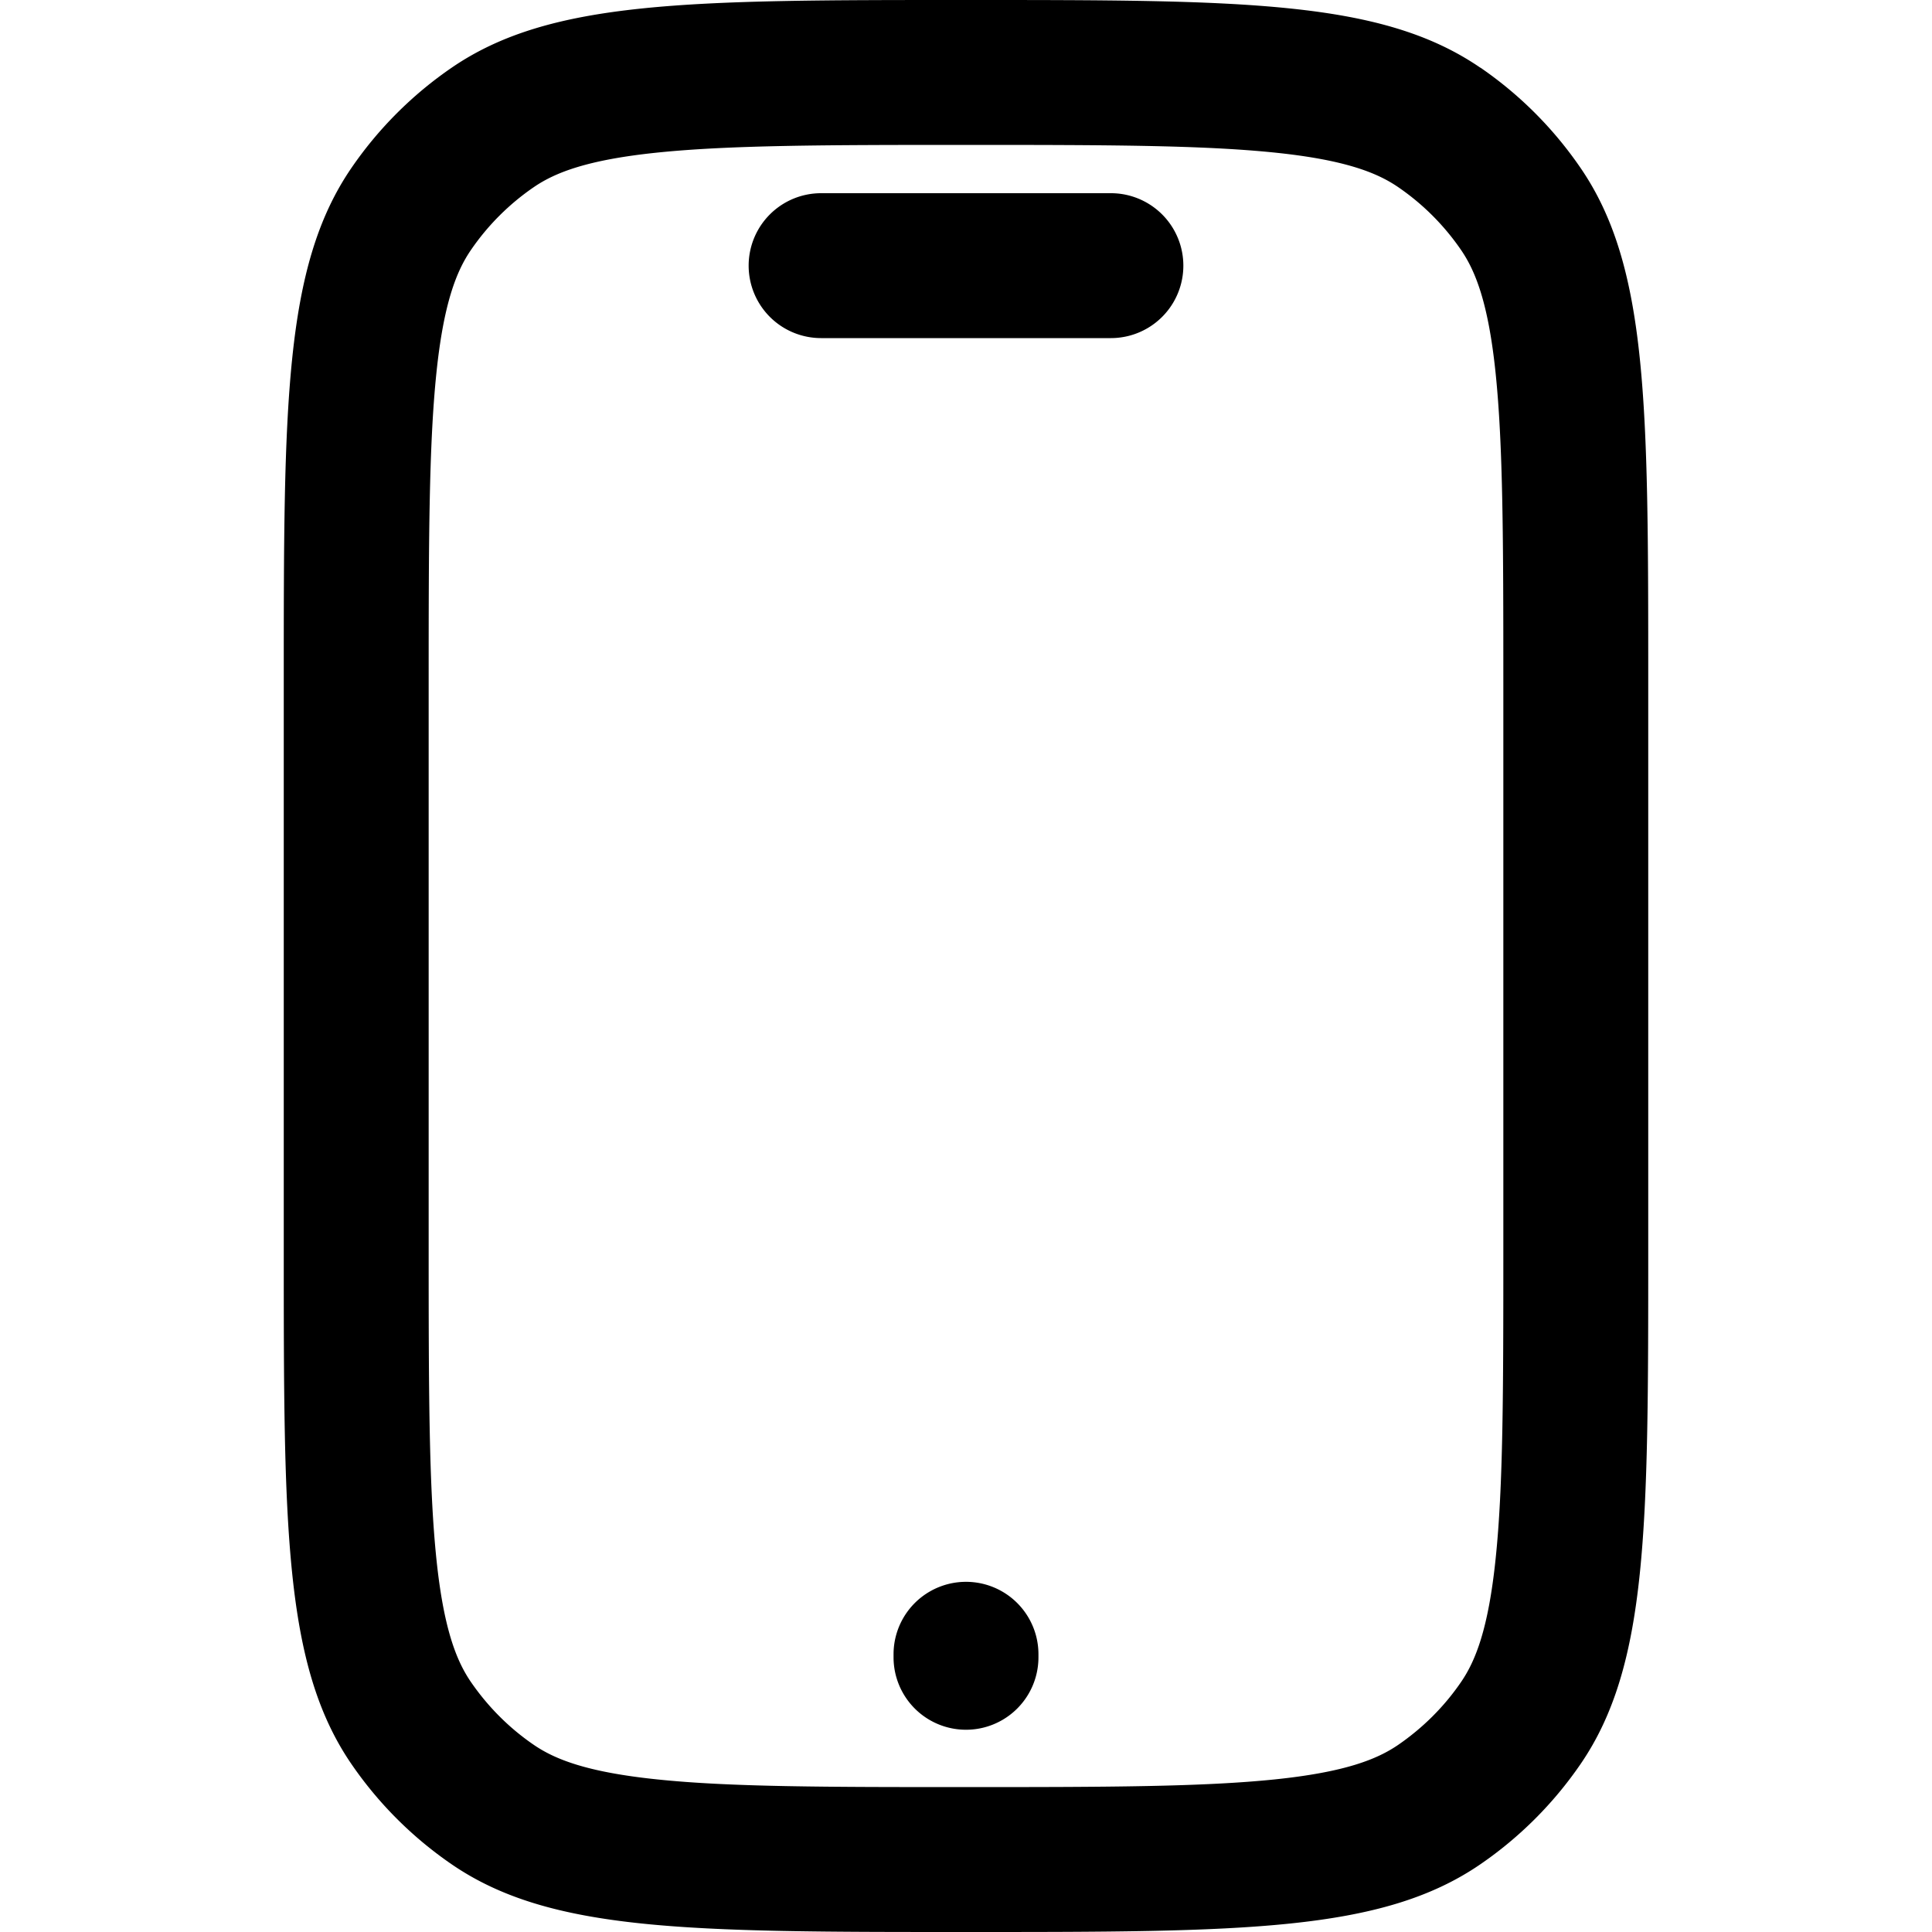
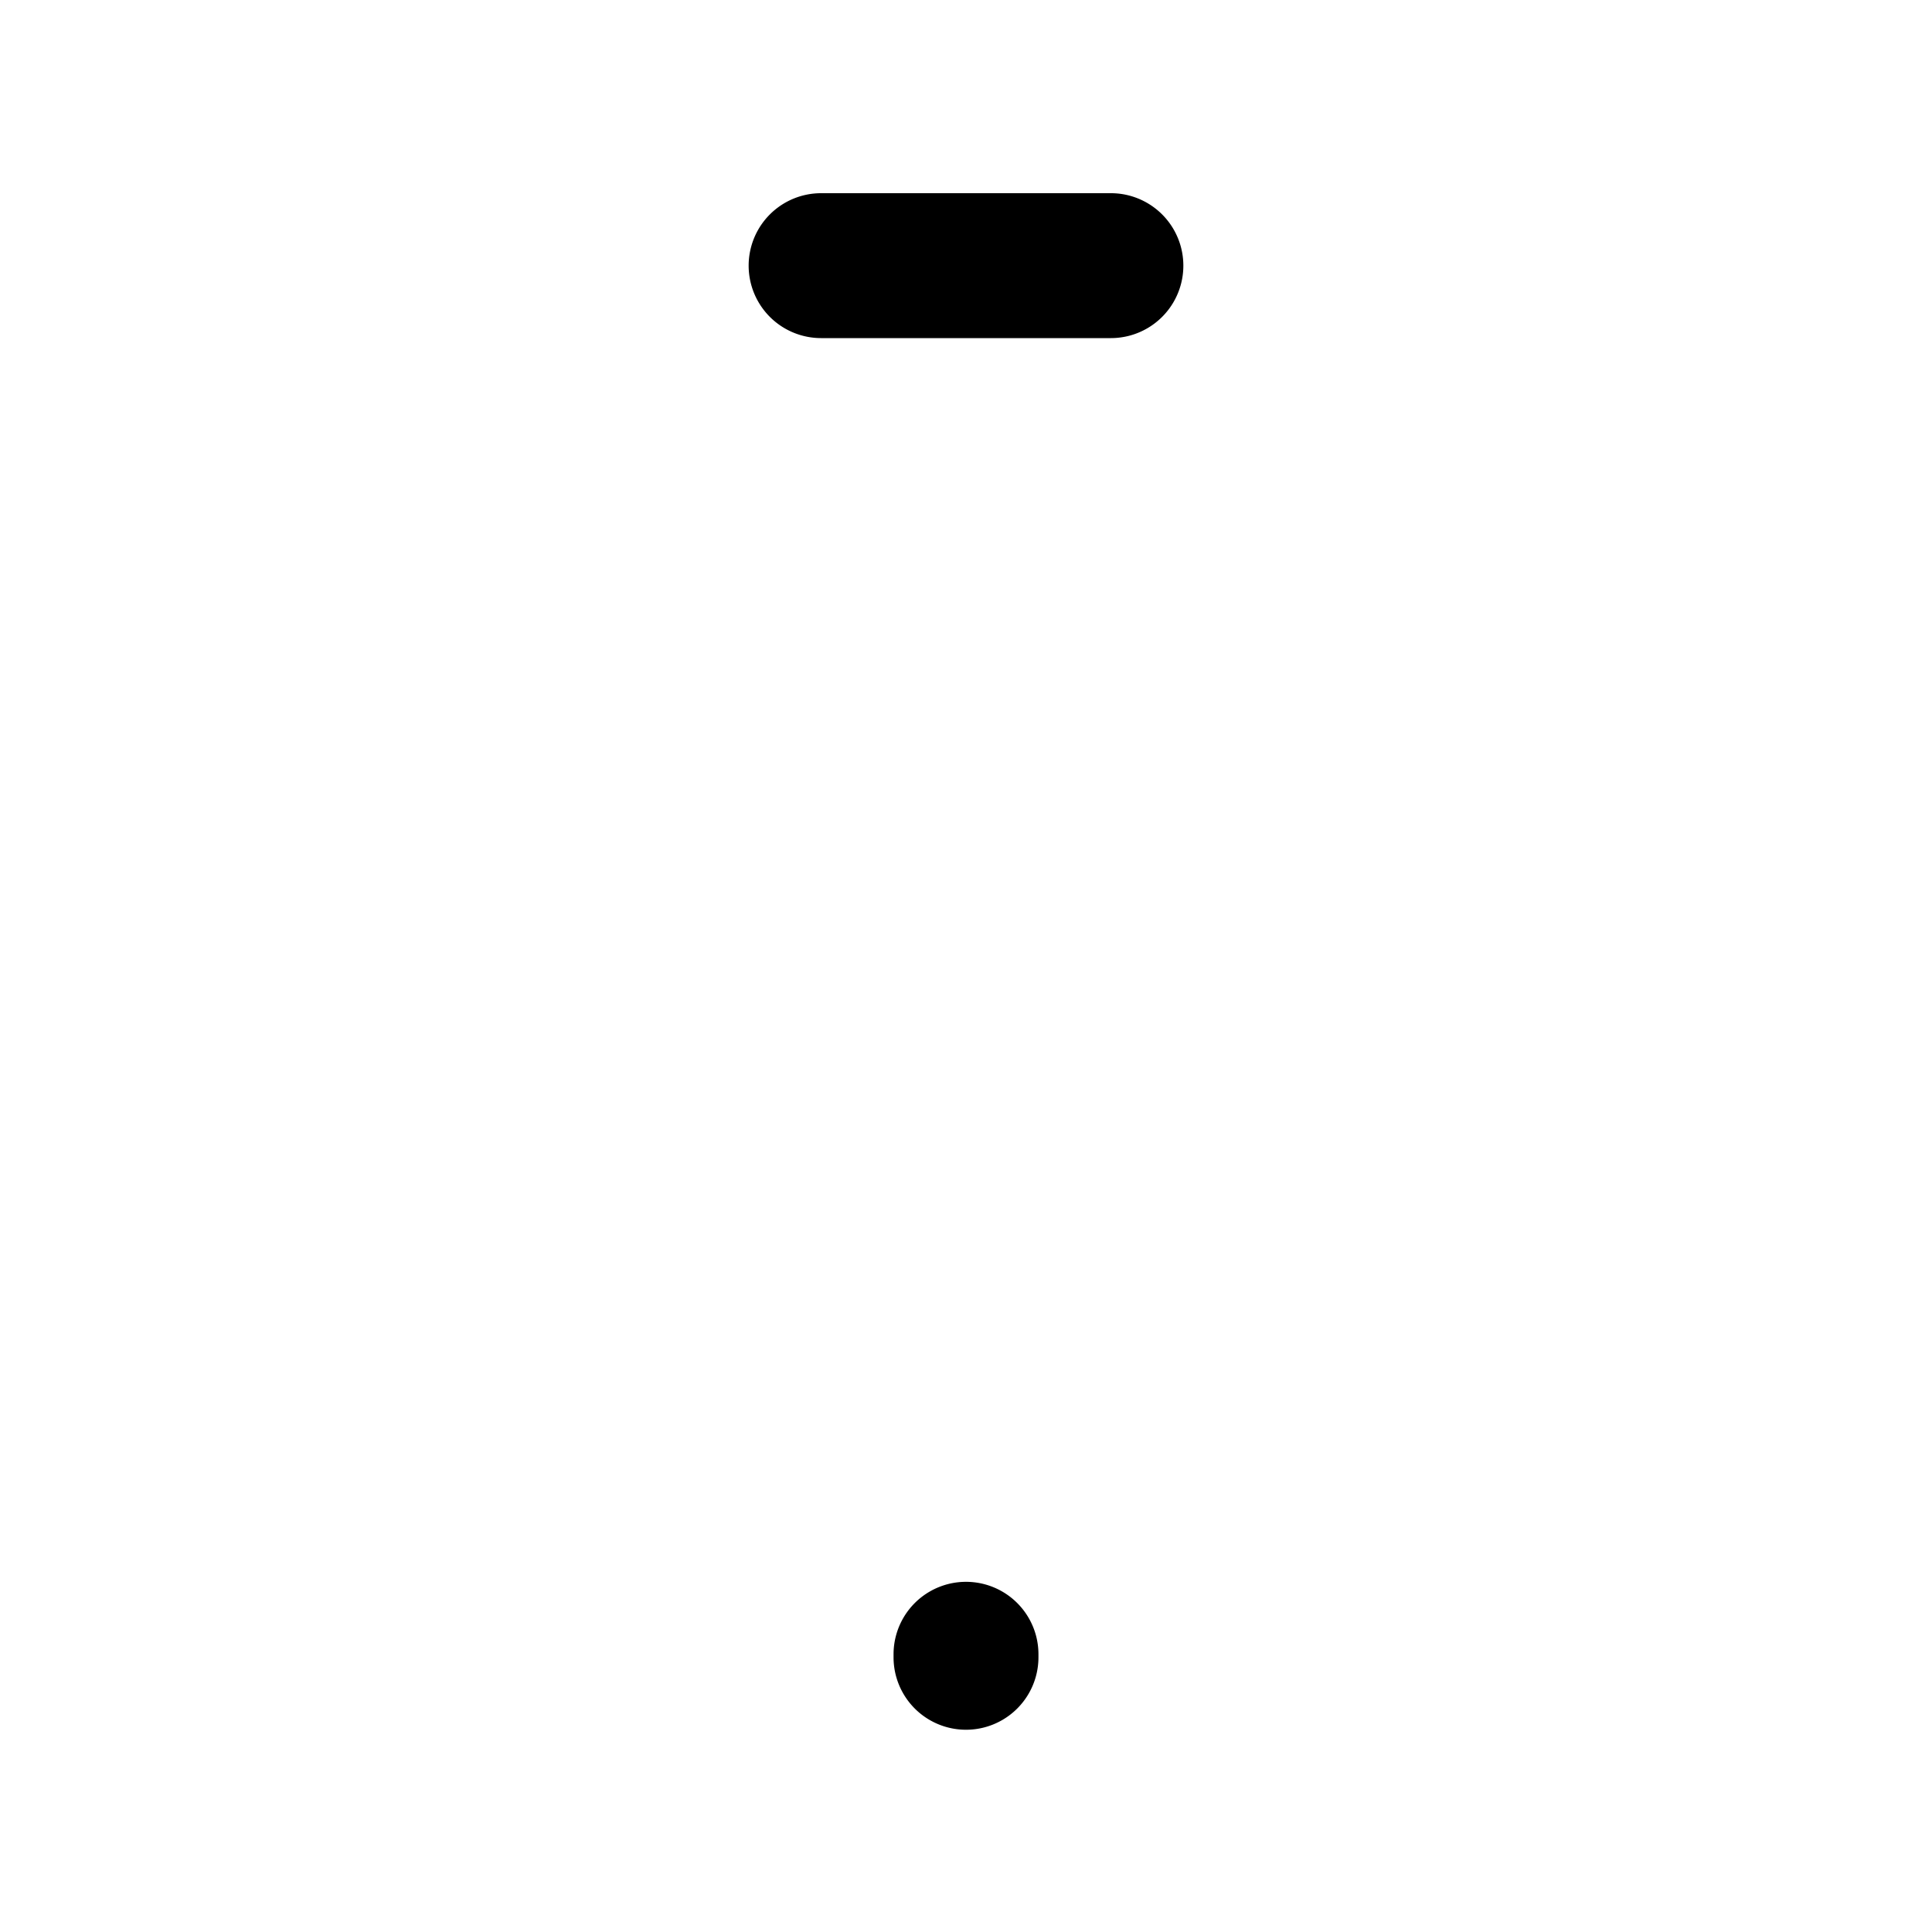
<svg xmlns="http://www.w3.org/2000/svg" width="16" height="16" fill="none" viewBox="0 0 16 16">
  <path fill="color(display-p3 .039 .039 .039)" d="M6.2 2.2a.6.6 0 0 1 .6-.6h2.4a.6.6 0 0 1 0 1.2H6.8a.6.6 0 0 1-.6-.6Zm2.4 11.5a.6.6 0 1 0-1.2 0v.025a.6.6 0 1 0 1.2 0V13.7Z" />
-   <path fill="color(display-p3 .039 .039 .039)" fill-rule="evenodd" d="M12.26.561C11.442 0 10.295 0 8 0S4.558 0 3.74.561a3.2 3.2 0 0 0-.829.829c-.561.818-.561 1.965-.561 4.26v4.7c0 2.295 0 3.442.561 4.26a3.2 3.2 0 0 0 .829.829C4.558 16 5.705 16 8 16s3.442 0 4.26-.561c.325-.223.606-.504.829-.829.561-.818.561-1.965.561-4.26v-4.7c0-2.295 0-3.442-.561-4.26a3.2 3.2 0 0 0-.829-.83Zm.19 9.789v-4.7c0-1.173-.002-1.96-.064-2.56-.06-.579-.166-.845-.287-1.021a2.002 2.002 0 0 0-.518-.518c-.176-.121-.442-.227-1.021-.287C9.96 1.202 9.173 1.2 8 1.2s-1.96.002-2.56.064c-.579.06-.845.166-1.021.287a2 2 0 0 0-.518.518c-.121.176-.227.442-.287 1.021-.062.6-.064 1.387-.064 2.56v4.7c0 1.173.002 1.96.064 2.56.06.579.166.845.287 1.021.14.203.315.379.518.518.176.121.442.227 1.021.287.6.063 1.387.064 2.56.064s1.96-.002 2.56-.064c.579-.06.845-.166 1.021-.287.203-.14.379-.315.518-.518.121-.176.227-.442.287-1.021.063-.6.064-1.387.064-2.56Z" clip-rule="evenodd" />
</svg>